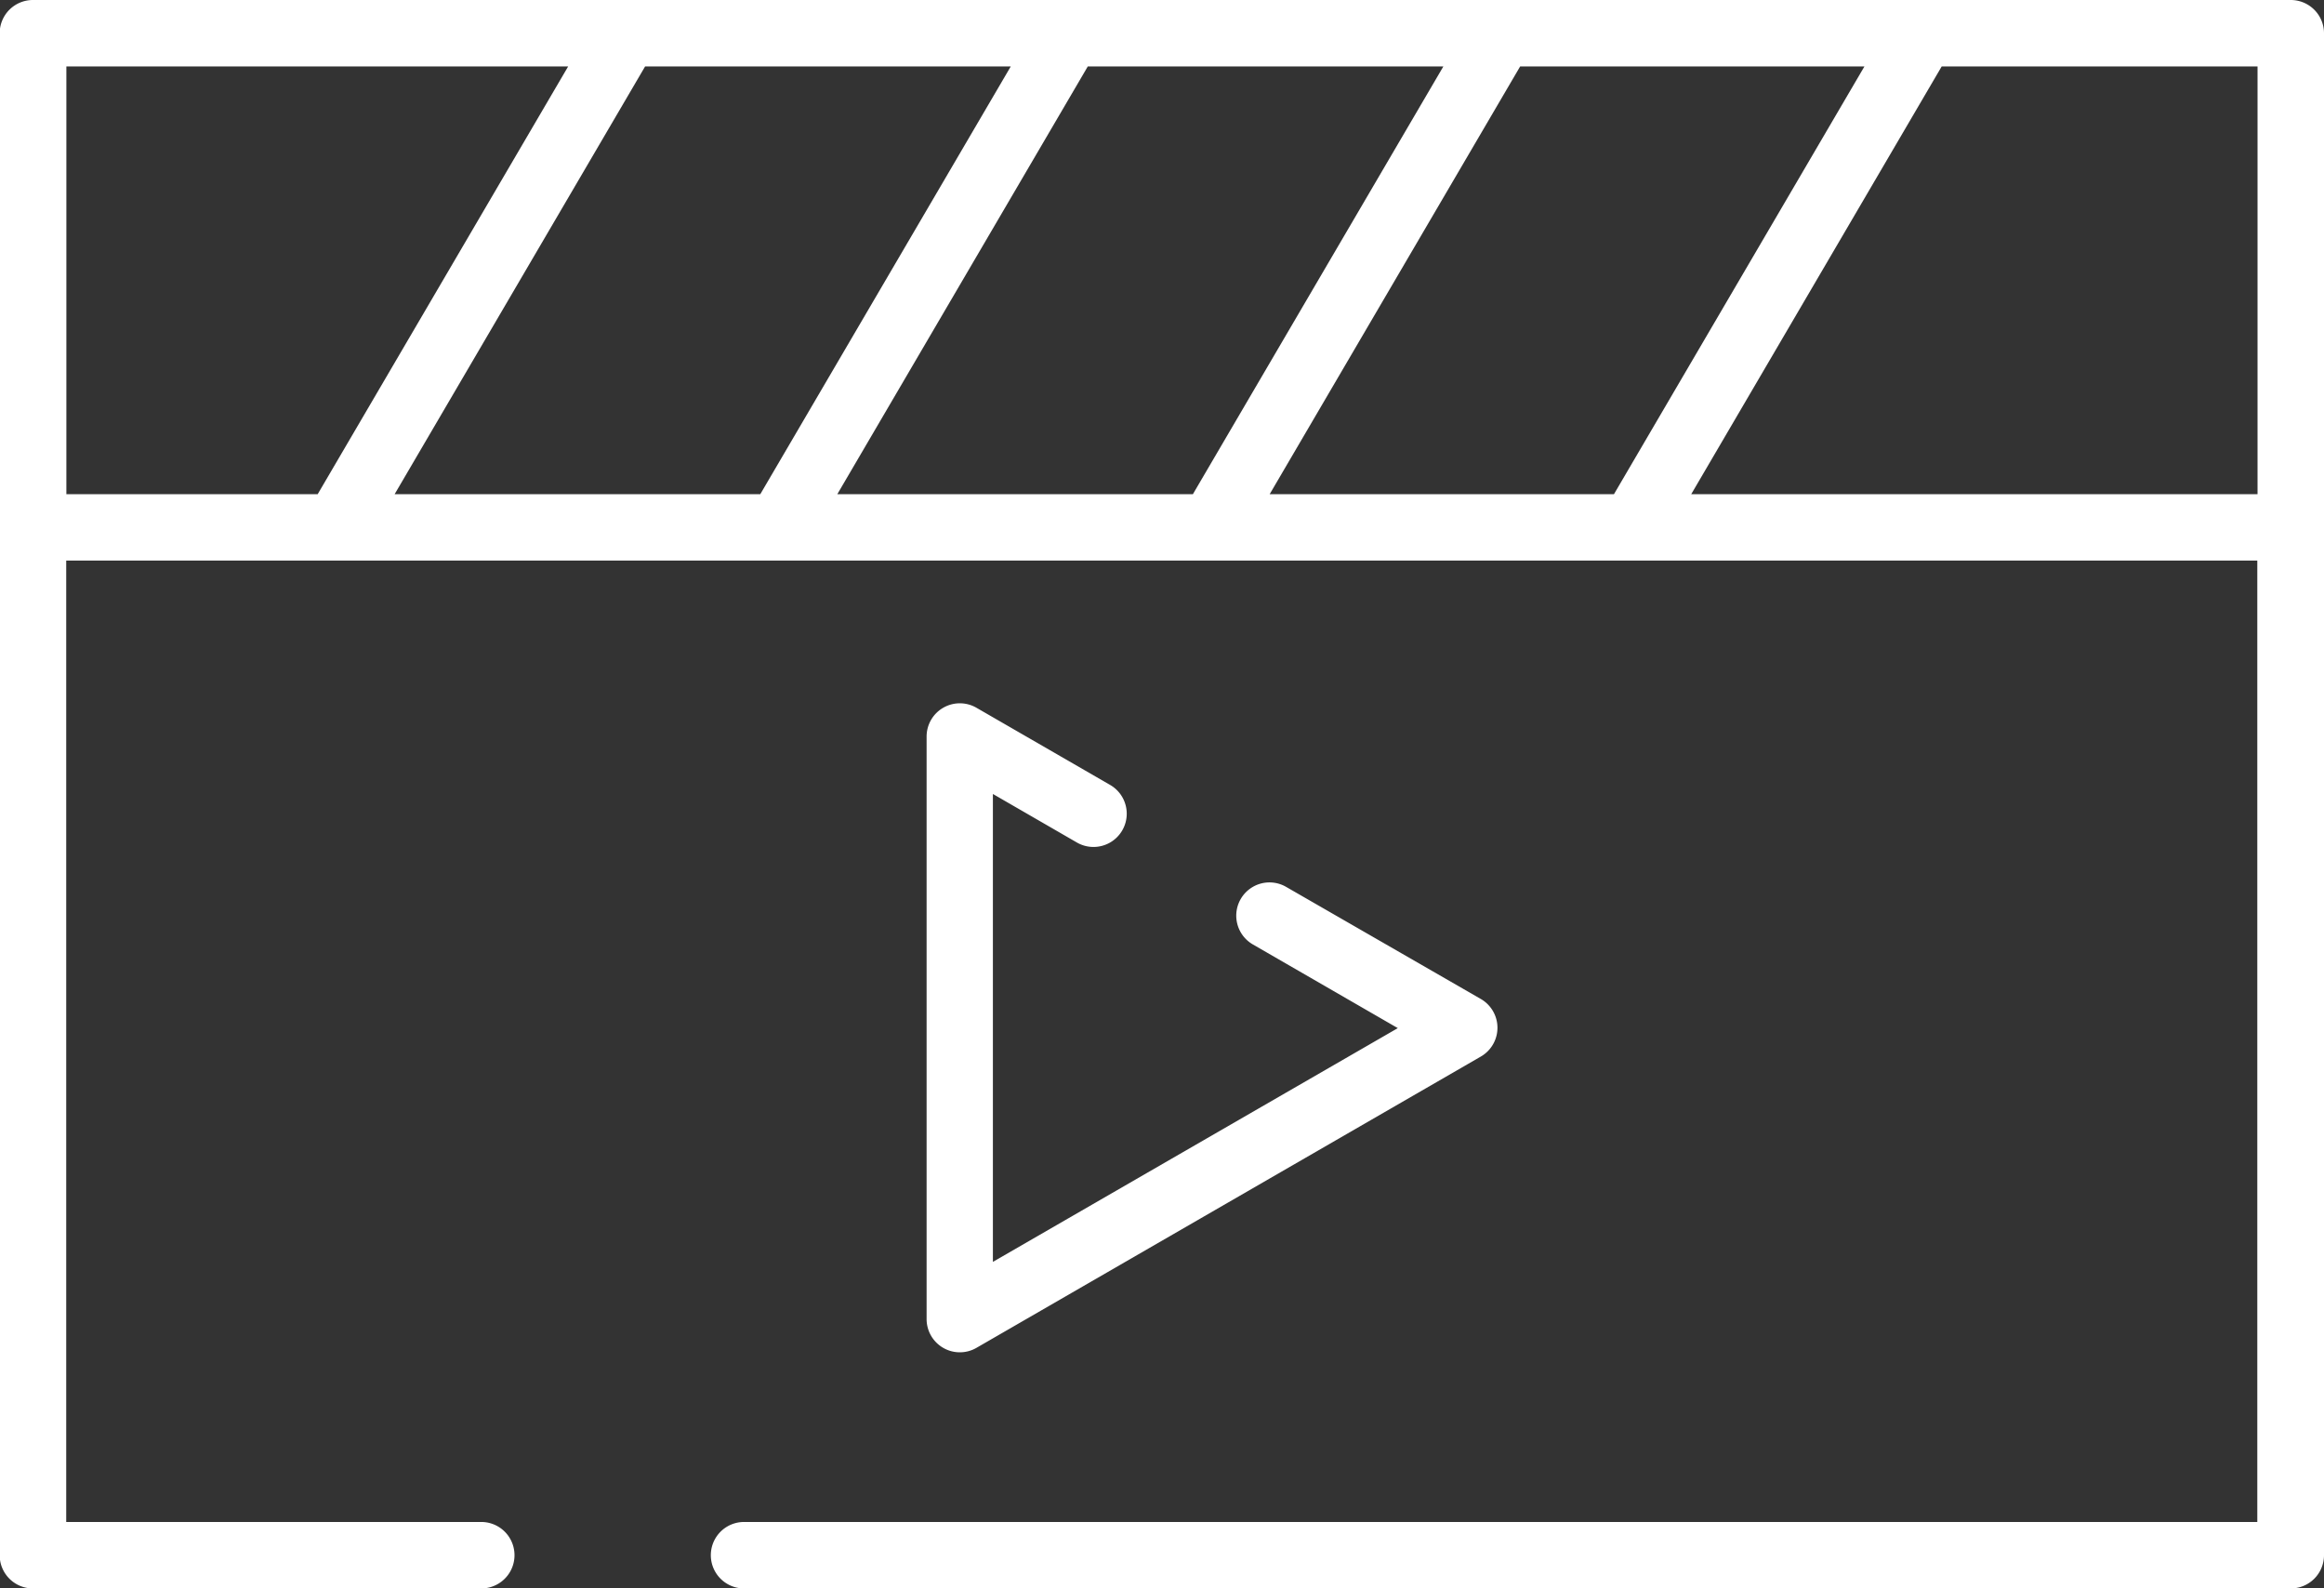
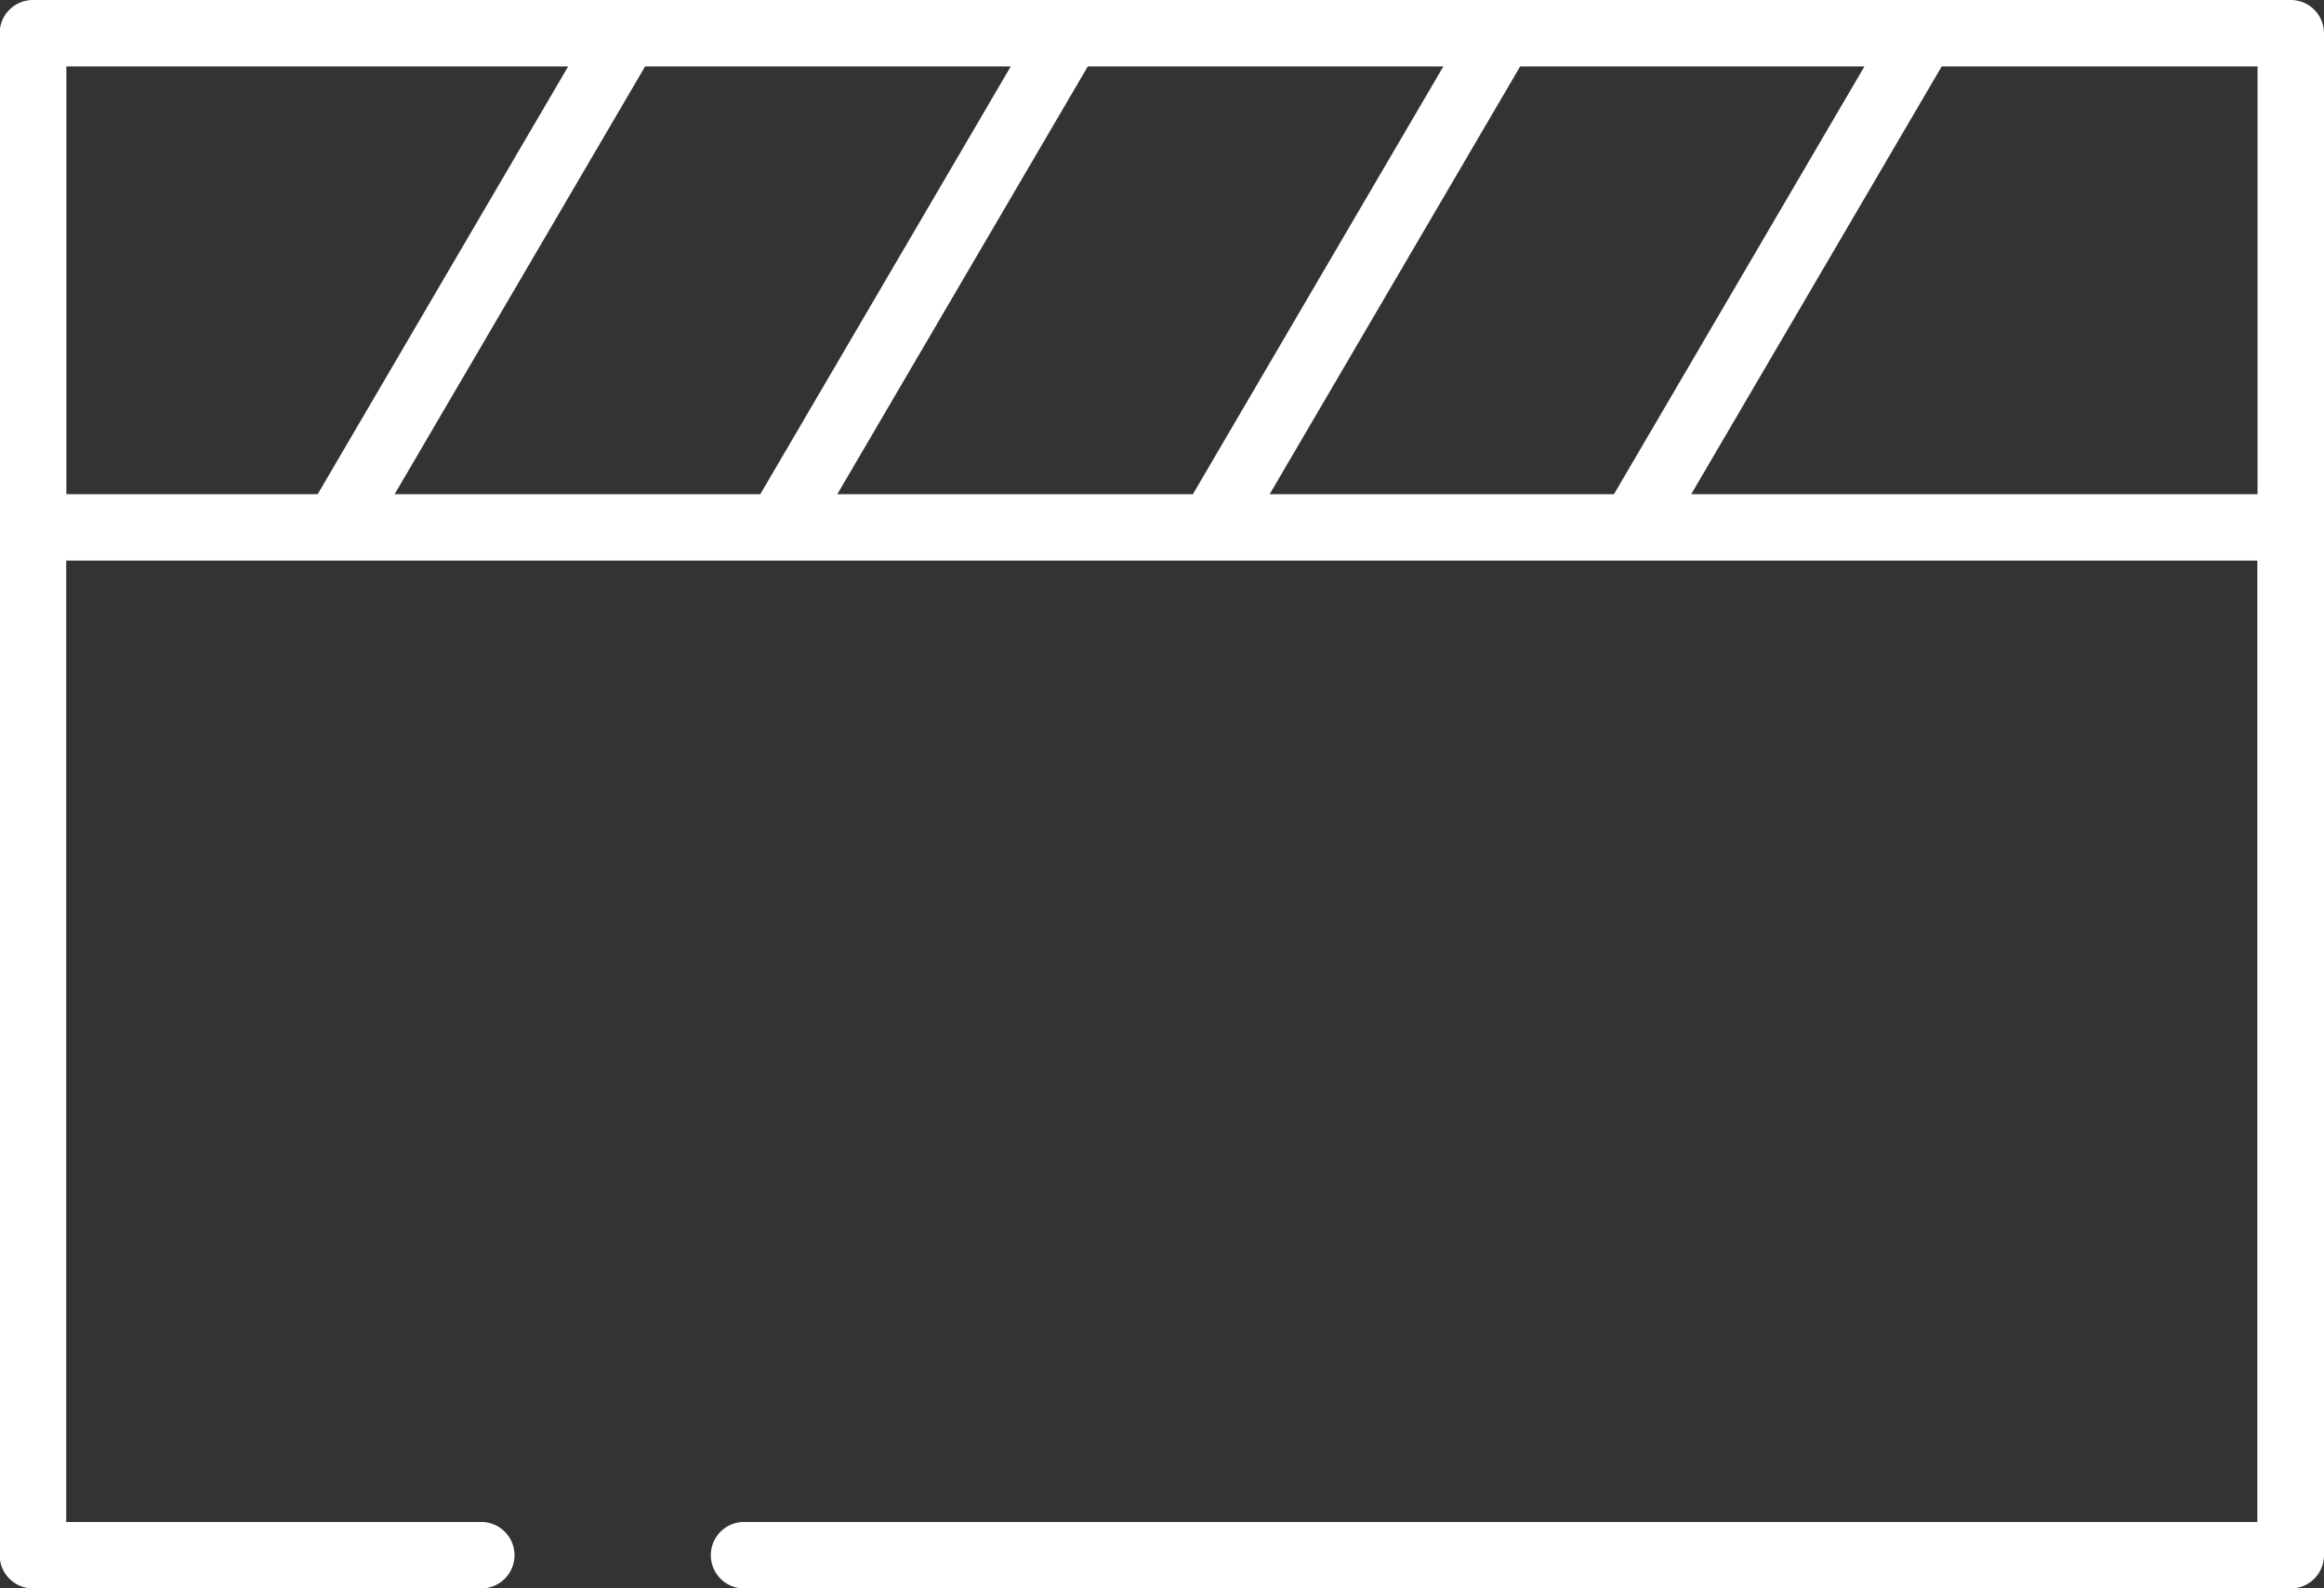
<svg xmlns="http://www.w3.org/2000/svg" id="Group_750" data-name="Group 750" width="29.026" height="19.835" viewBox="0 0 29.026 19.835">
  <rect x="0" y="0" width="29.026" height="19.835" fill="#333333" stroke="none" />
-   <path id="Path_1420" data-name="Path 1420" d="M1916.854,295.176a.415.415,0,1,0,.415-.719l-1.67-.964a.415.415,0,0,0-.622.359v7.276a.415.415,0,0,0,.622.359l6.3-3.638a.415.415,0,0,0,0-.719l-2.432-1.4a.415.415,0,0,0-.415.719l1.81,1.045-5.057,2.919V294.57Z" transform="translate(-1903.404 -284.655)" fill="#fff" />
  <path id="Path_1421" data-name="Path 1421" d="M1637.353,61.044h-28.2a.415.415,0,0,0-.415.415V80.465a.415.415,0,0,0,.415.415h5.6a.415.415,0,1,0,0-.83h-5.184V68.044h27.366V80.05h-18.9a.415.415,0,1,0,0,.83h19.318a.415.415,0,0,0,.415-.415V61.459a.415.415,0,0,0-.415-.415M1624.6,67.215l3.128-5.341h4.3l-3.128,5.341Zm-5.4,0,3.128-5.341h4.441l-3.128,5.341Zm-5.529,0,3.128-5.341h4.567l-3.128,5.341Zm-4.1-5.341h6.267l-3.128,5.341h-3.139Zm20.294,5.341,3.128-5.341h3.945v5.341Z" transform="translate(-1608.742 -61.044)" fill="#fff" />
</svg>